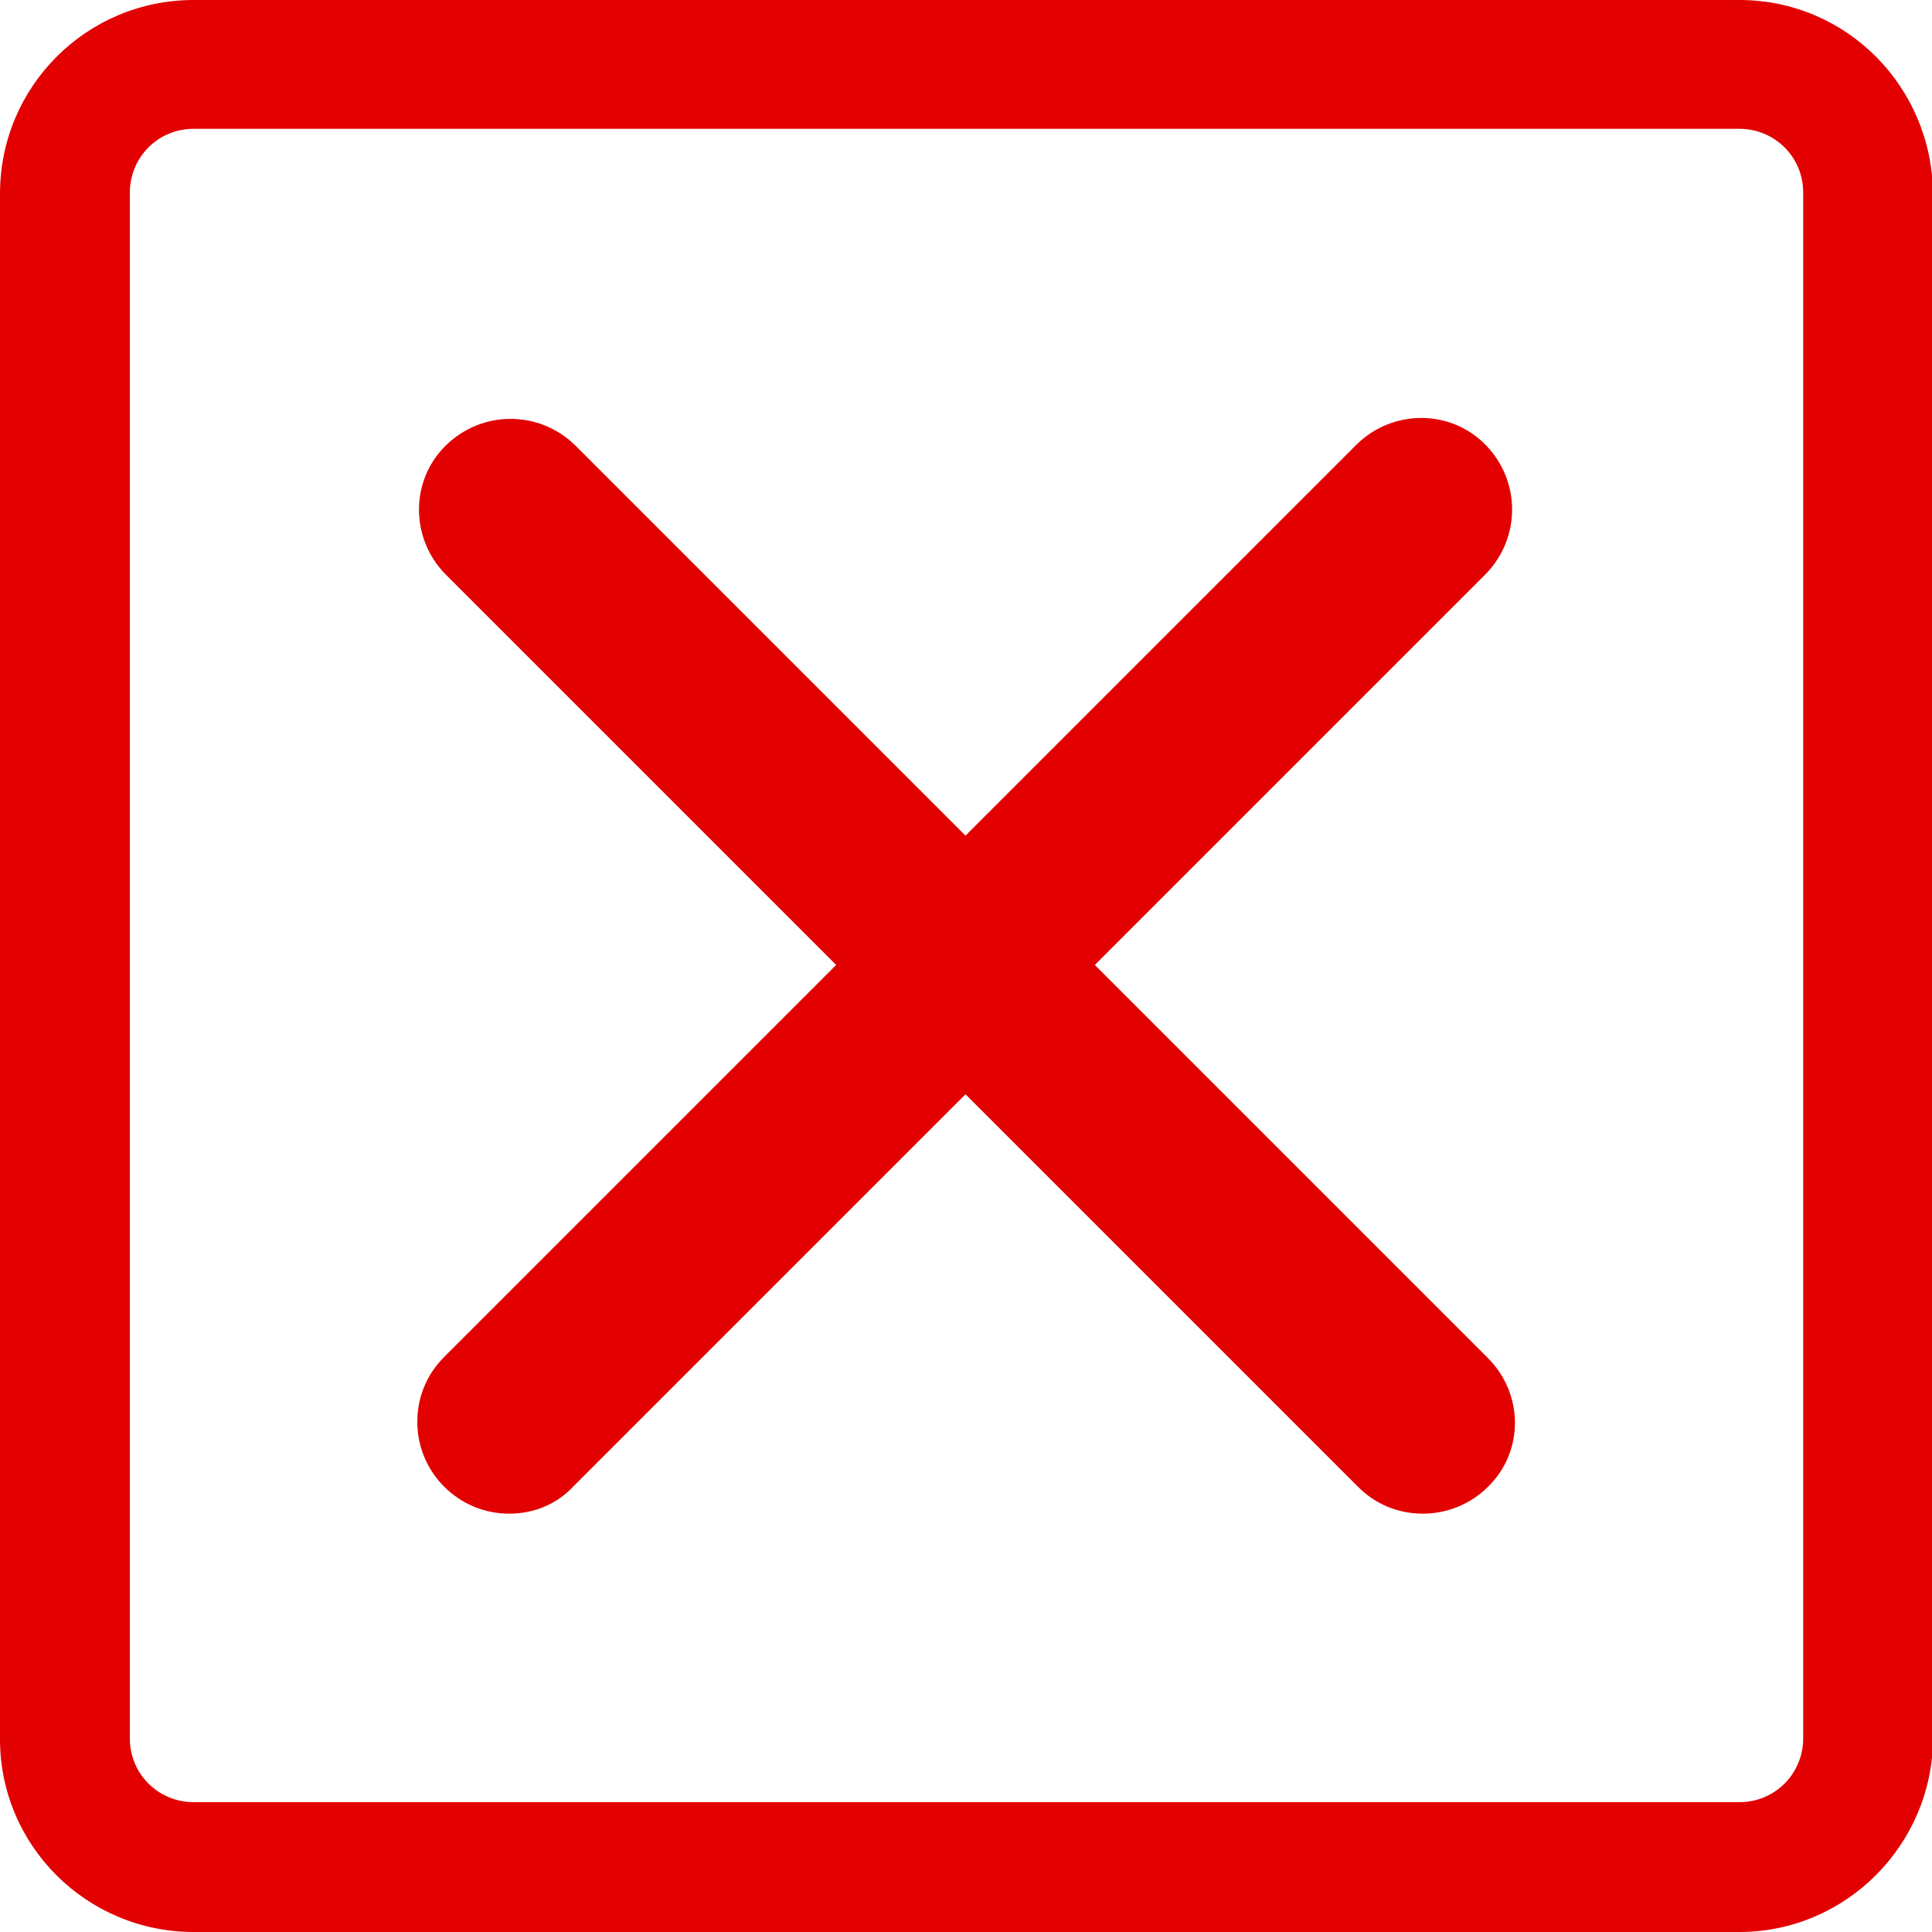
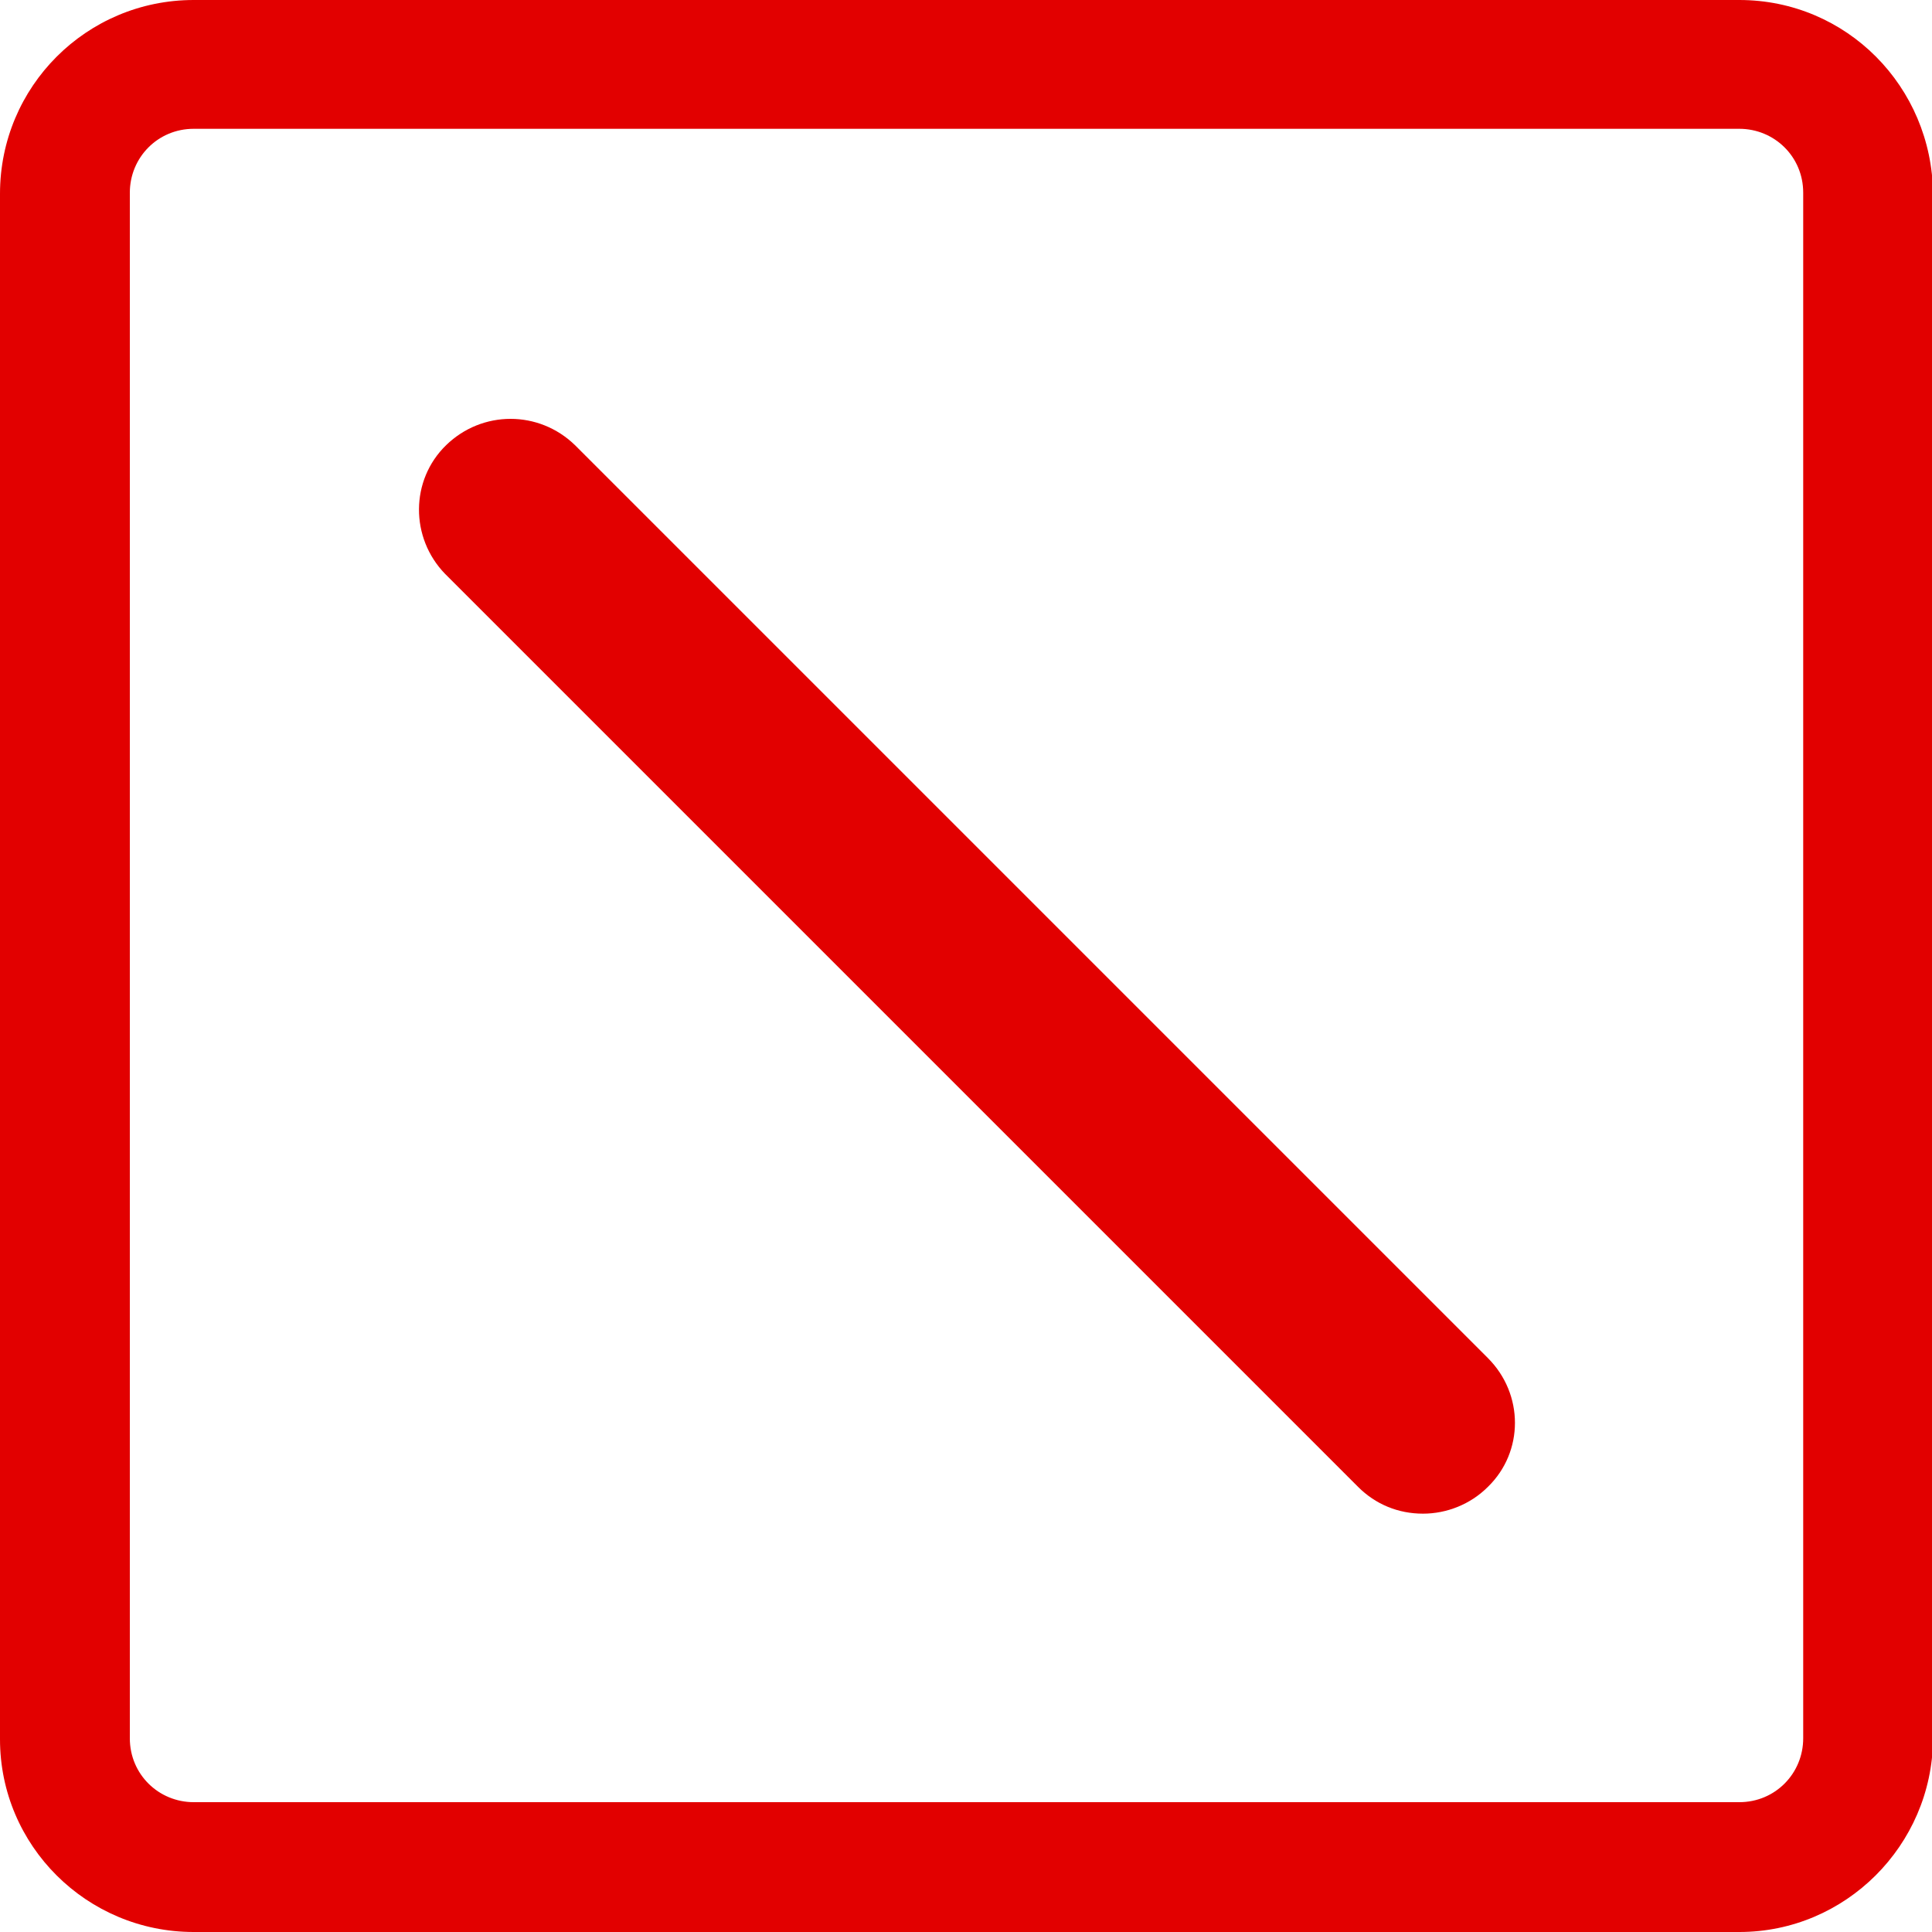
<svg xmlns="http://www.w3.org/2000/svg" version="1.1" id="图层_1" x="0px" y="0px" viewBox="0 0 187.5 187.5" style="enable-background:new 0 0 187.5 187.5;" xml:space="preserve">
  <style type="text/css">
	.st0{fill:#E20000;}
</style>
  <g>
    <g>
-       <path class="st0" d="M49.4,146.9c-4.9,0-8.9-4-8.9-8.9c0-2.4,0.9-4.6,2.6-6.3l88.6-88.6c3.5-3.4,9.1-3.4,12.5,0.1    c3.4,3.5,3.4,9,0,12.5l-88.6,88.6C54,146,51.8,146.9,49.4,146.9z" />
      <path class="st0" d="M138.1,146.9c-2.4,0-4.6-0.9-6.3-2.6L43.2,55.7c-3.4-3.5-3.4-9.1,0.1-12.5c3.5-3.4,9-3.4,12.5,0l88.6,88.6    c3.5,3.5,3.5,9.1,0,12.5C142.7,146,140.4,146.9,138.1,146.9z" />
    </g>
    <path class="st0" d="M168.8,187.5h-150C8.4,187.5,0,179.1,0,168.8v-150C0,8.4,8.4,0,18.8,0h150c10.4,0,18.7,8.4,18.8,18.8v150   C187.5,179.1,179.1,187.5,168.8,187.5z M18.8,12.5c-3.5,0-6.2,2.8-6.2,6.2v150c0,3.5,2.8,6.2,6.2,6.2h150c3.5,0,6.2-2.8,6.2-6.2   v-150c0-3.5-2.8-6.2-6.2-6.2H18.8z" />
  </g>
</svg>